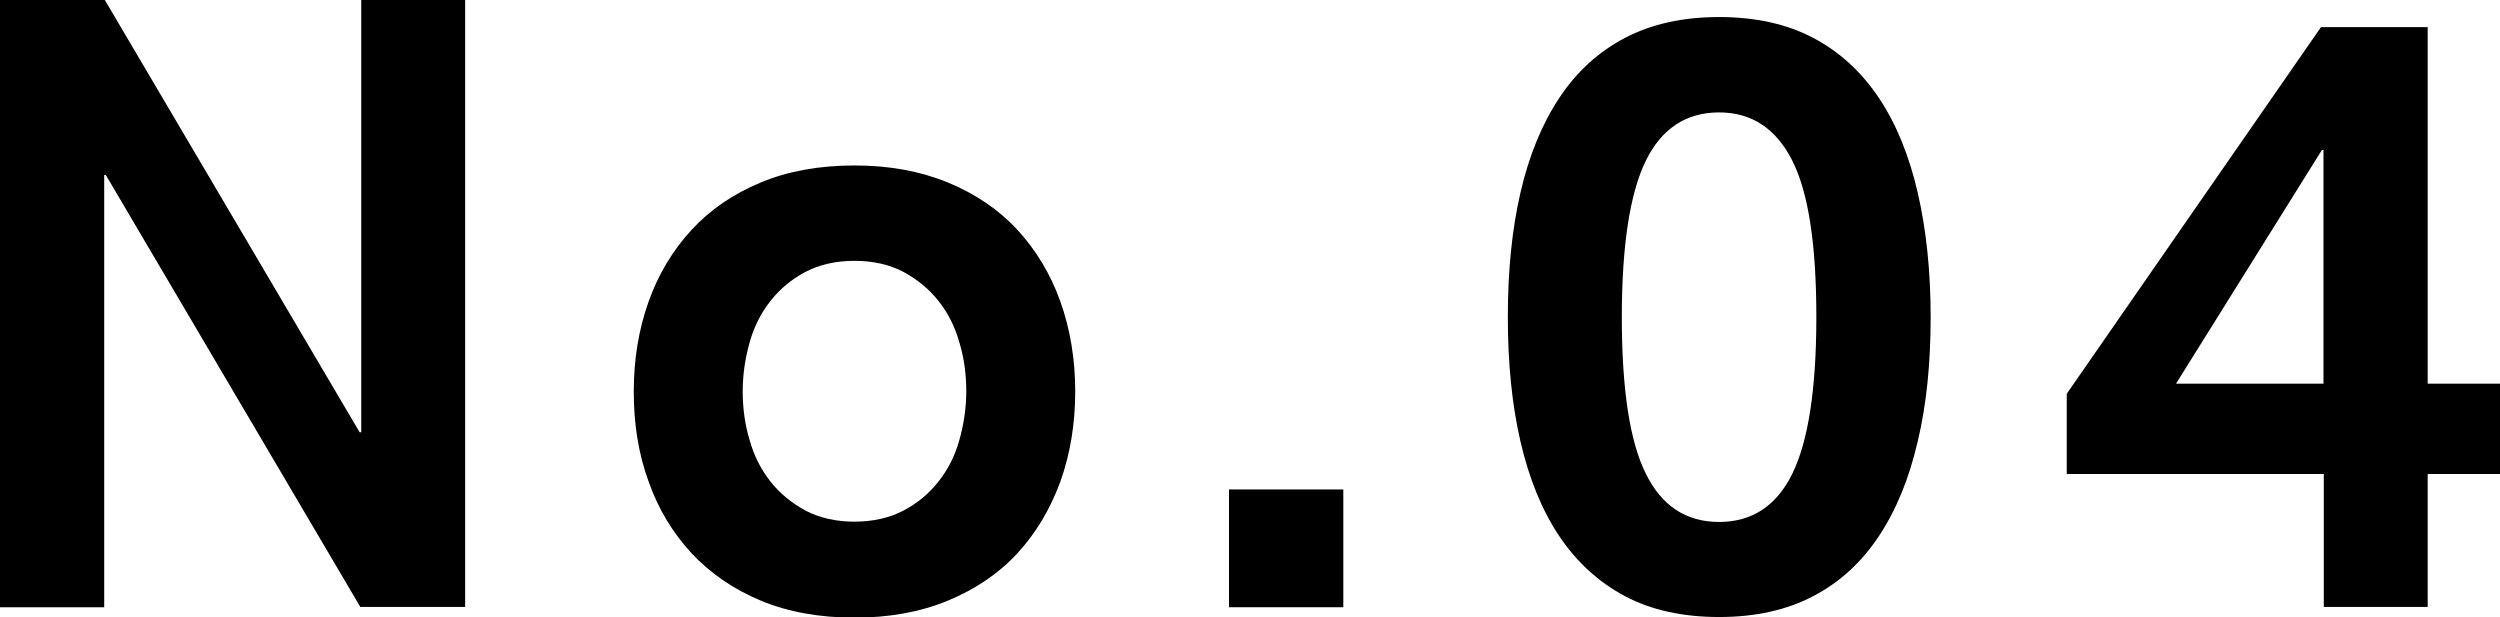
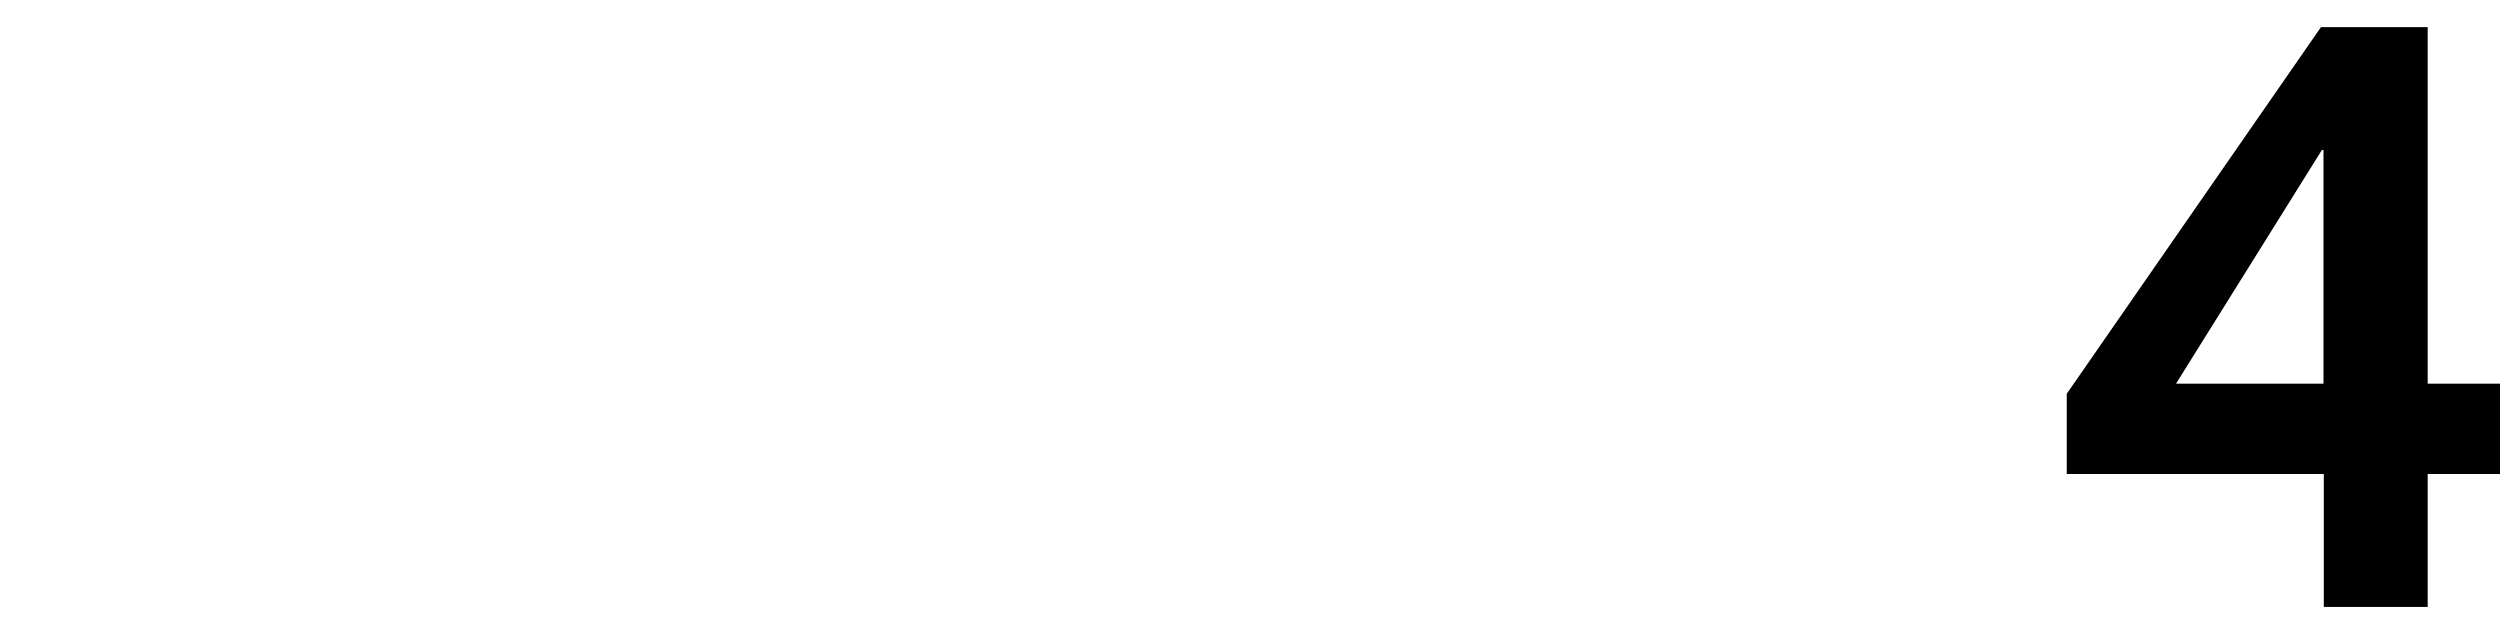
<svg xmlns="http://www.w3.org/2000/svg" id="_レイヤー_2" width="79.17" height="19.55" viewBox="0 0 79.17 19.55">
  <g id="_レイヤー_1-2">
    <g>
-       <path d="M0,0H3.32L11.39,13.69h.05V0h3.29V19.22h-3.32L3.35,5.54h-.05v13.69H0V0Z" />
-       <path d="M27.06,5.24c1.1,0,2.08,.18,2.96,.54,.87,.36,1.61,.86,2.2,1.5,.59,.64,1.05,1.4,1.36,2.27,.31,.87,.47,1.82,.47,2.85s-.16,1.98-.47,2.85c-.32,.87-.77,1.63-1.36,2.27-.59,.64-1.33,1.14-2.2,1.5-.87,.36-1.86,.54-2.96,.54s-2.11-.18-2.97-.54c-.86-.36-1.59-.86-2.19-1.5-.59-.64-1.05-1.39-1.36-2.27-.32-.87-.47-1.82-.47-2.85s.16-1.98,.47-2.85c.31-.87,.77-1.63,1.36-2.27,.59-.64,1.32-1.14,2.19-1.5,.86-.36,1.85-.54,2.97-.54Zm0,3.02c-.59,0-1.11,.12-1.55,.35-.44,.23-.81,.54-1.11,.92-.3,.38-.52,.81-.66,1.31-.14,.5-.22,1.01-.22,1.55s.07,1.06,.22,1.55c.14,.5,.36,.93,.66,1.31,.3,.38,.67,.68,1.11,.92,.44,.23,.96,.35,1.55,.35s1.11-.12,1.55-.35c.44-.23,.81-.54,1.11-.92,.3-.38,.52-.81,.66-1.31,.14-.5,.22-1.01,.22-1.55s-.07-1.06-.22-1.55c-.14-.5-.36-.93-.66-1.31s-.67-.68-1.11-.92c-.44-.23-.96-.35-1.55-.35Z" />
-       <path d="M38.92,15.5h3.62v3.73h-3.62v-3.73Z" />
-       <path d="M54.44,.54c1.15,0,2.15,.22,2.98,.66,.84,.44,1.53,1.08,2.08,1.9s.96,1.83,1.23,3c.27,1.17,.41,2.48,.41,3.94s-.13,2.77-.41,3.94c-.27,1.17-.68,2.17-1.23,3s-1.24,1.46-2.08,1.9c-.84,.44-1.83,.66-2.98,.66s-2.15-.22-2.98-.66-1.53-1.08-2.08-1.9-.96-1.83-1.23-3c-.27-1.17-.4-2.48-.4-3.94s.13-2.77,.4-3.94c.27-1.17,.68-2.17,1.23-3s1.24-1.46,2.08-1.9,1.83-.66,2.98-.66Zm0,3.02c-1.04,0-1.82,.51-2.32,1.53-.5,1.02-.76,2.67-.76,4.95s.25,3.94,.76,4.96c.5,1.02,1.28,1.53,2.32,1.53s1.82-.51,2.32-1.53c.5-1.02,.76-2.67,.76-4.96s-.25-3.94-.76-4.95-1.28-1.53-2.32-1.53Z" />
      <path d="M73.58,15.01h-8.13v-2.54L73.5,.86h3.38V12.15h2.29v2.86h-2.29v4.21h-3.29v-4.21Zm0-10.26h-.05l-4.62,7.4h4.67V4.75Z" />
    </g>
  </g>
</svg>